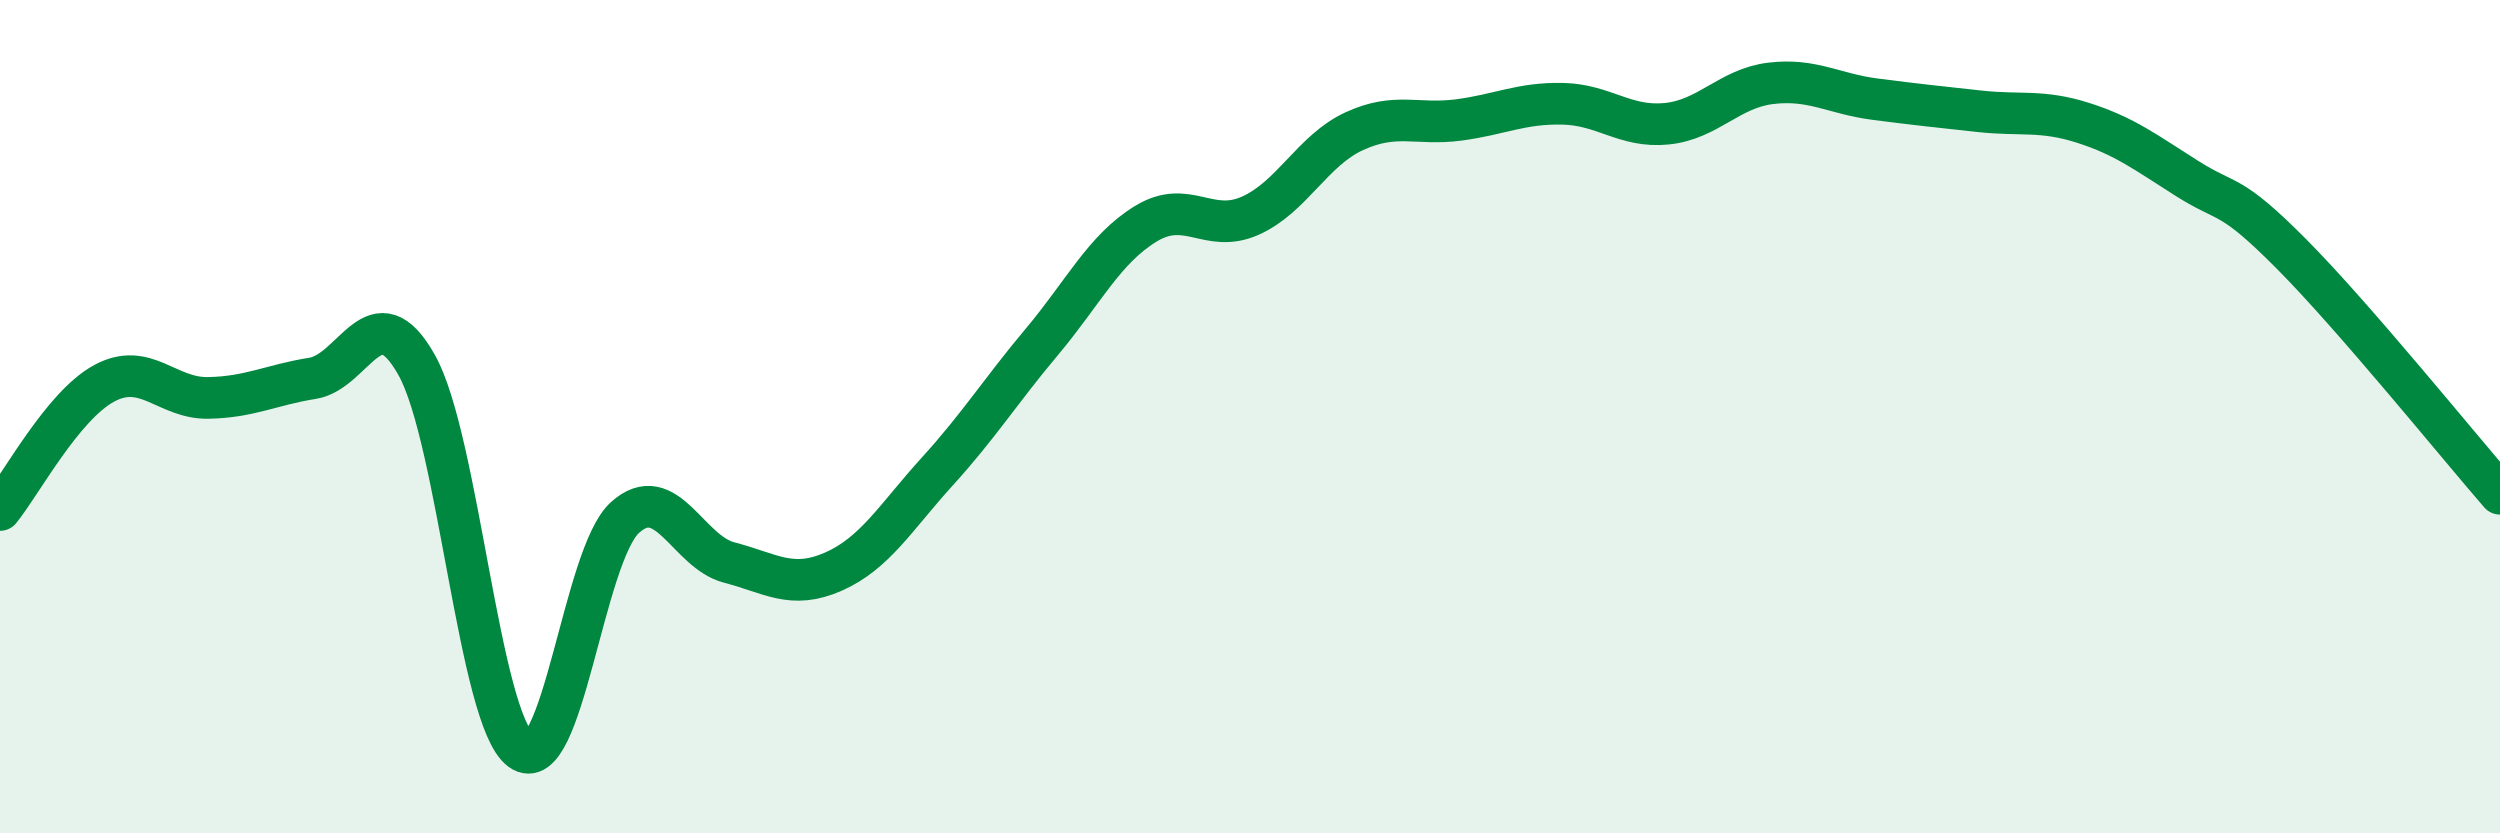
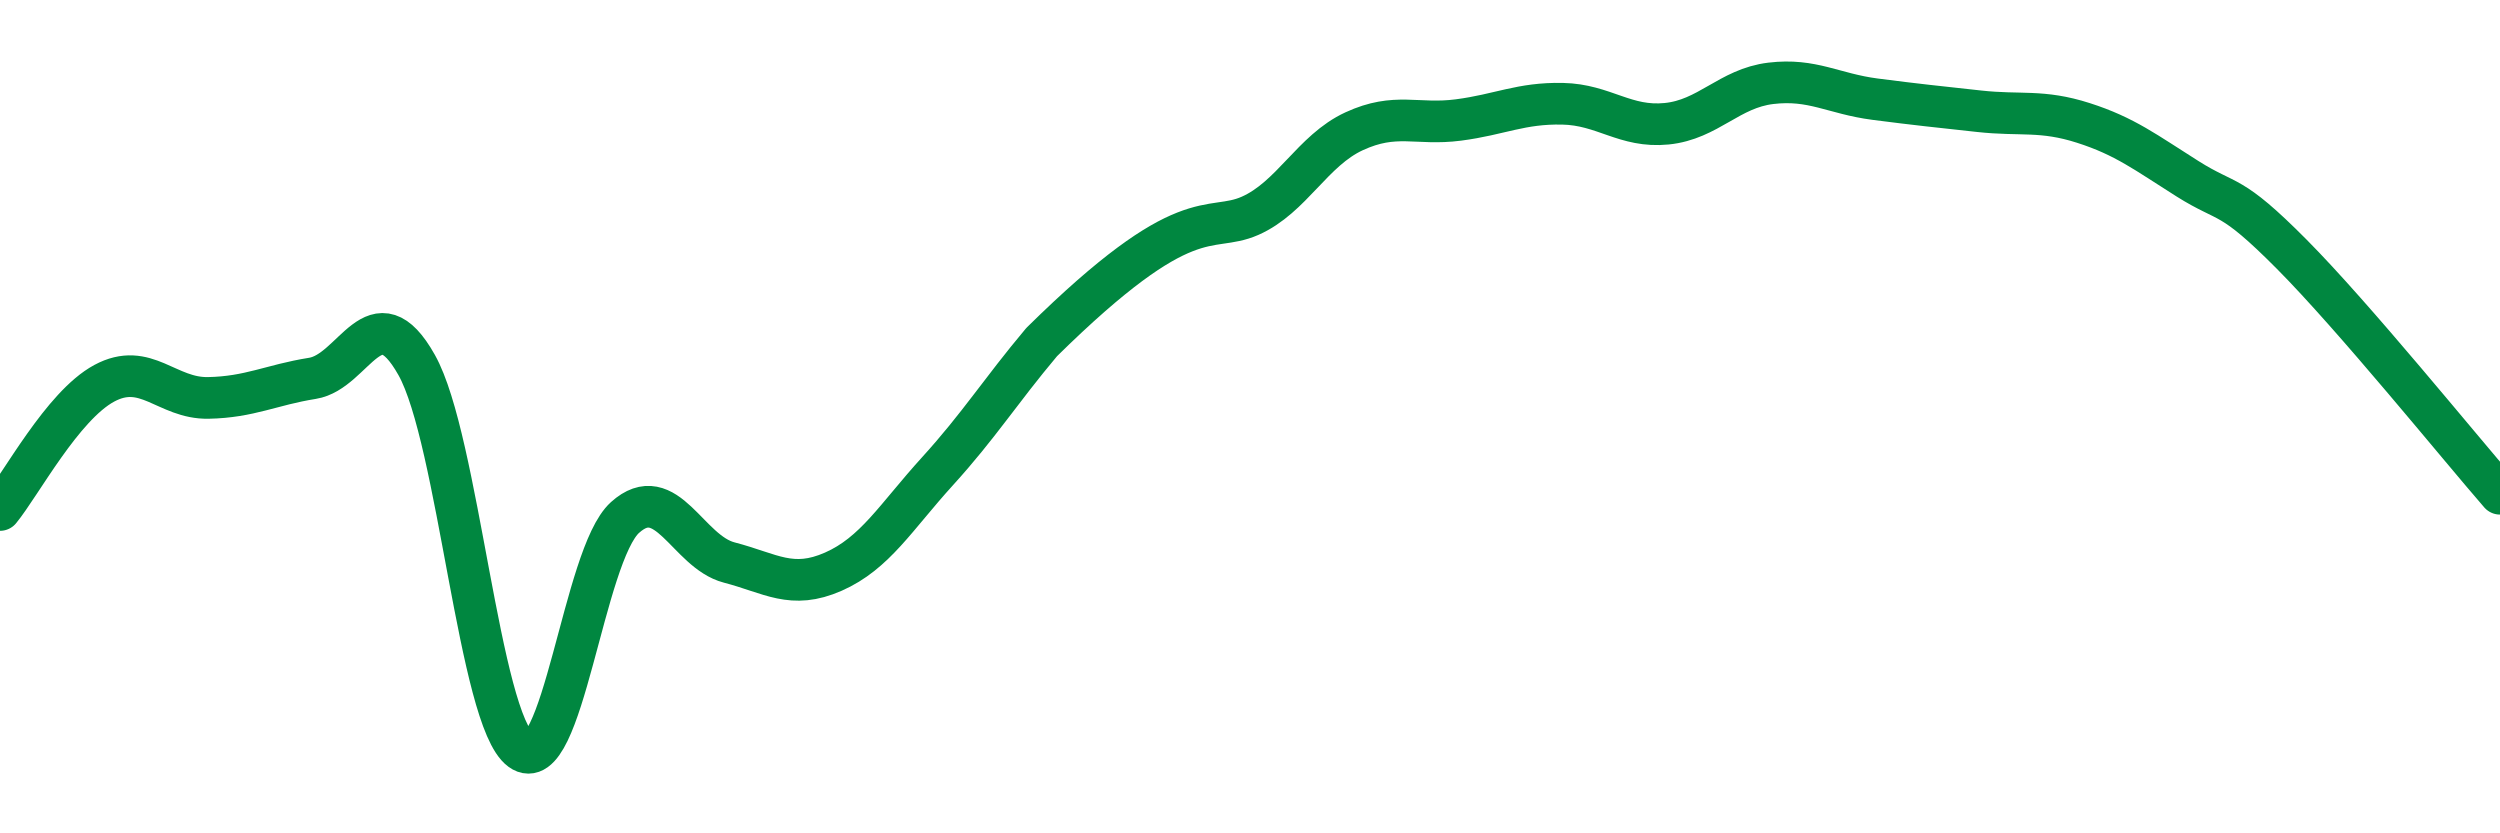
<svg xmlns="http://www.w3.org/2000/svg" width="60" height="20" viewBox="0 0 60 20">
-   <path d="M 0,12.24 C 0.5,11.63 1.5,9.74 2.5,9.2 C 3.5,8.66 4,9.57 5,9.55 C 6,9.53 6.5,9.24 7.5,9.08 C 8.5,8.92 9,6.98 10,8.76 C 11,10.54 11.5,17.27 12.5,18 C 13.5,18.73 14,13.32 15,12.42 C 16,11.52 16.5,13.24 17.5,13.5 C 18.5,13.76 19,14.16 20,13.72 C 21,13.28 21.5,12.41 22.5,11.31 C 23.5,10.21 24,9.4 25,8.21 C 26,7.02 26.5,5.98 27.5,5.37 C 28.5,4.76 29,5.62 30,5.18 C 31,4.74 31.5,3.61 32.5,3.15 C 33.5,2.69 34,3.01 35,2.88 C 36,2.75 36.5,2.47 37.5,2.49 C 38.5,2.51 39,3.07 40,2.97 C 41,2.87 41.5,2.12 42.5,2 C 43.5,1.88 44,2.25 45,2.38 C 46,2.51 46.5,2.56 47.5,2.67 C 48.5,2.78 49,2.63 50,2.95 C 51,3.27 51.5,3.66 52.5,4.29 C 53.5,4.92 53.5,4.59 55,6.1 C 56.5,7.61 59,10.7 60,11.85L60 20L0 20Z" fill="#008740" opacity="0.1" stroke-linecap="round" stroke-linejoin="round" />
-   <path d="M 0,12.24 C 0.5,11.63 1.5,9.74 2.5,9.2 C 3.5,8.66 4,9.57 5,9.55 C 6,9.53 6.5,9.24 7.5,9.08 C 8.5,8.92 9,6.98 10,8.76 C 11,10.54 11.5,17.27 12.5,18 C 13.5,18.73 14,13.32 15,12.42 C 16,11.52 16.5,13.24 17.5,13.5 C 18.5,13.76 19,14.16 20,13.72 C 21,13.28 21.5,12.41 22.5,11.31 C 23.5,10.21 24,9.4 25,8.21 C 26,7.02 26.5,5.98 27.5,5.37 C 28.5,4.76 29,5.62 30,5.18 C 31,4.74 31.5,3.61 32.5,3.15 C 33.5,2.69 34,3.01 35,2.88 C 36,2.75 36.5,2.47 37.5,2.49 C 38.5,2.51 39,3.07 40,2.97 C 41,2.87 41.5,2.12 42.5,2 C 43.5,1.88 44,2.25 45,2.38 C 46,2.51 46.5,2.56 47.5,2.67 C 48.5,2.78 49,2.63 50,2.95 C 51,3.27 51.5,3.66 52.5,4.29 C 53.5,4.92 53.5,4.59 55,6.1 C 56.5,7.61 59,10.7 60,11.85" stroke="#008740" stroke-width="1" fill="none" stroke-linecap="round" stroke-linejoin="round" />
+   <path d="M 0,12.24 C 0.5,11.63 1.5,9.74 2.5,9.2 C 3.5,8.66 4,9.57 5,9.55 C 6,9.53 6.5,9.24 7.5,9.08 C 8.5,8.92 9,6.98 10,8.76 C 11,10.54 11.5,17.27 12.5,18 C 13.5,18.73 14,13.32 15,12.42 C 16,11.52 16.5,13.24 17.5,13.5 C 18.5,13.76 19,14.16 20,13.72 C 21,13.28 21.5,12.41 22.5,11.31 C 23.5,10.21 24,9.4 25,8.21 C 28.5,4.76 29,5.62 30,5.18 C 31,4.74 31.5,3.61 32.5,3.15 C 33.5,2.69 34,3.01 35,2.88 C 36,2.75 36.5,2.47 37.5,2.49 C 38.5,2.51 39,3.07 40,2.97 C 41,2.87 41.5,2.12 42.5,2 C 43.5,1.88 44,2.25 45,2.38 C 46,2.51 46.5,2.56 47.5,2.67 C 48.5,2.78 49,2.63 50,2.95 C 51,3.27 51.5,3.66 52.5,4.29 C 53.5,4.92 53.5,4.59 55,6.1 C 56.5,7.61 59,10.7 60,11.85" stroke="#008740" stroke-width="1" fill="none" stroke-linecap="round" stroke-linejoin="round" />
</svg>